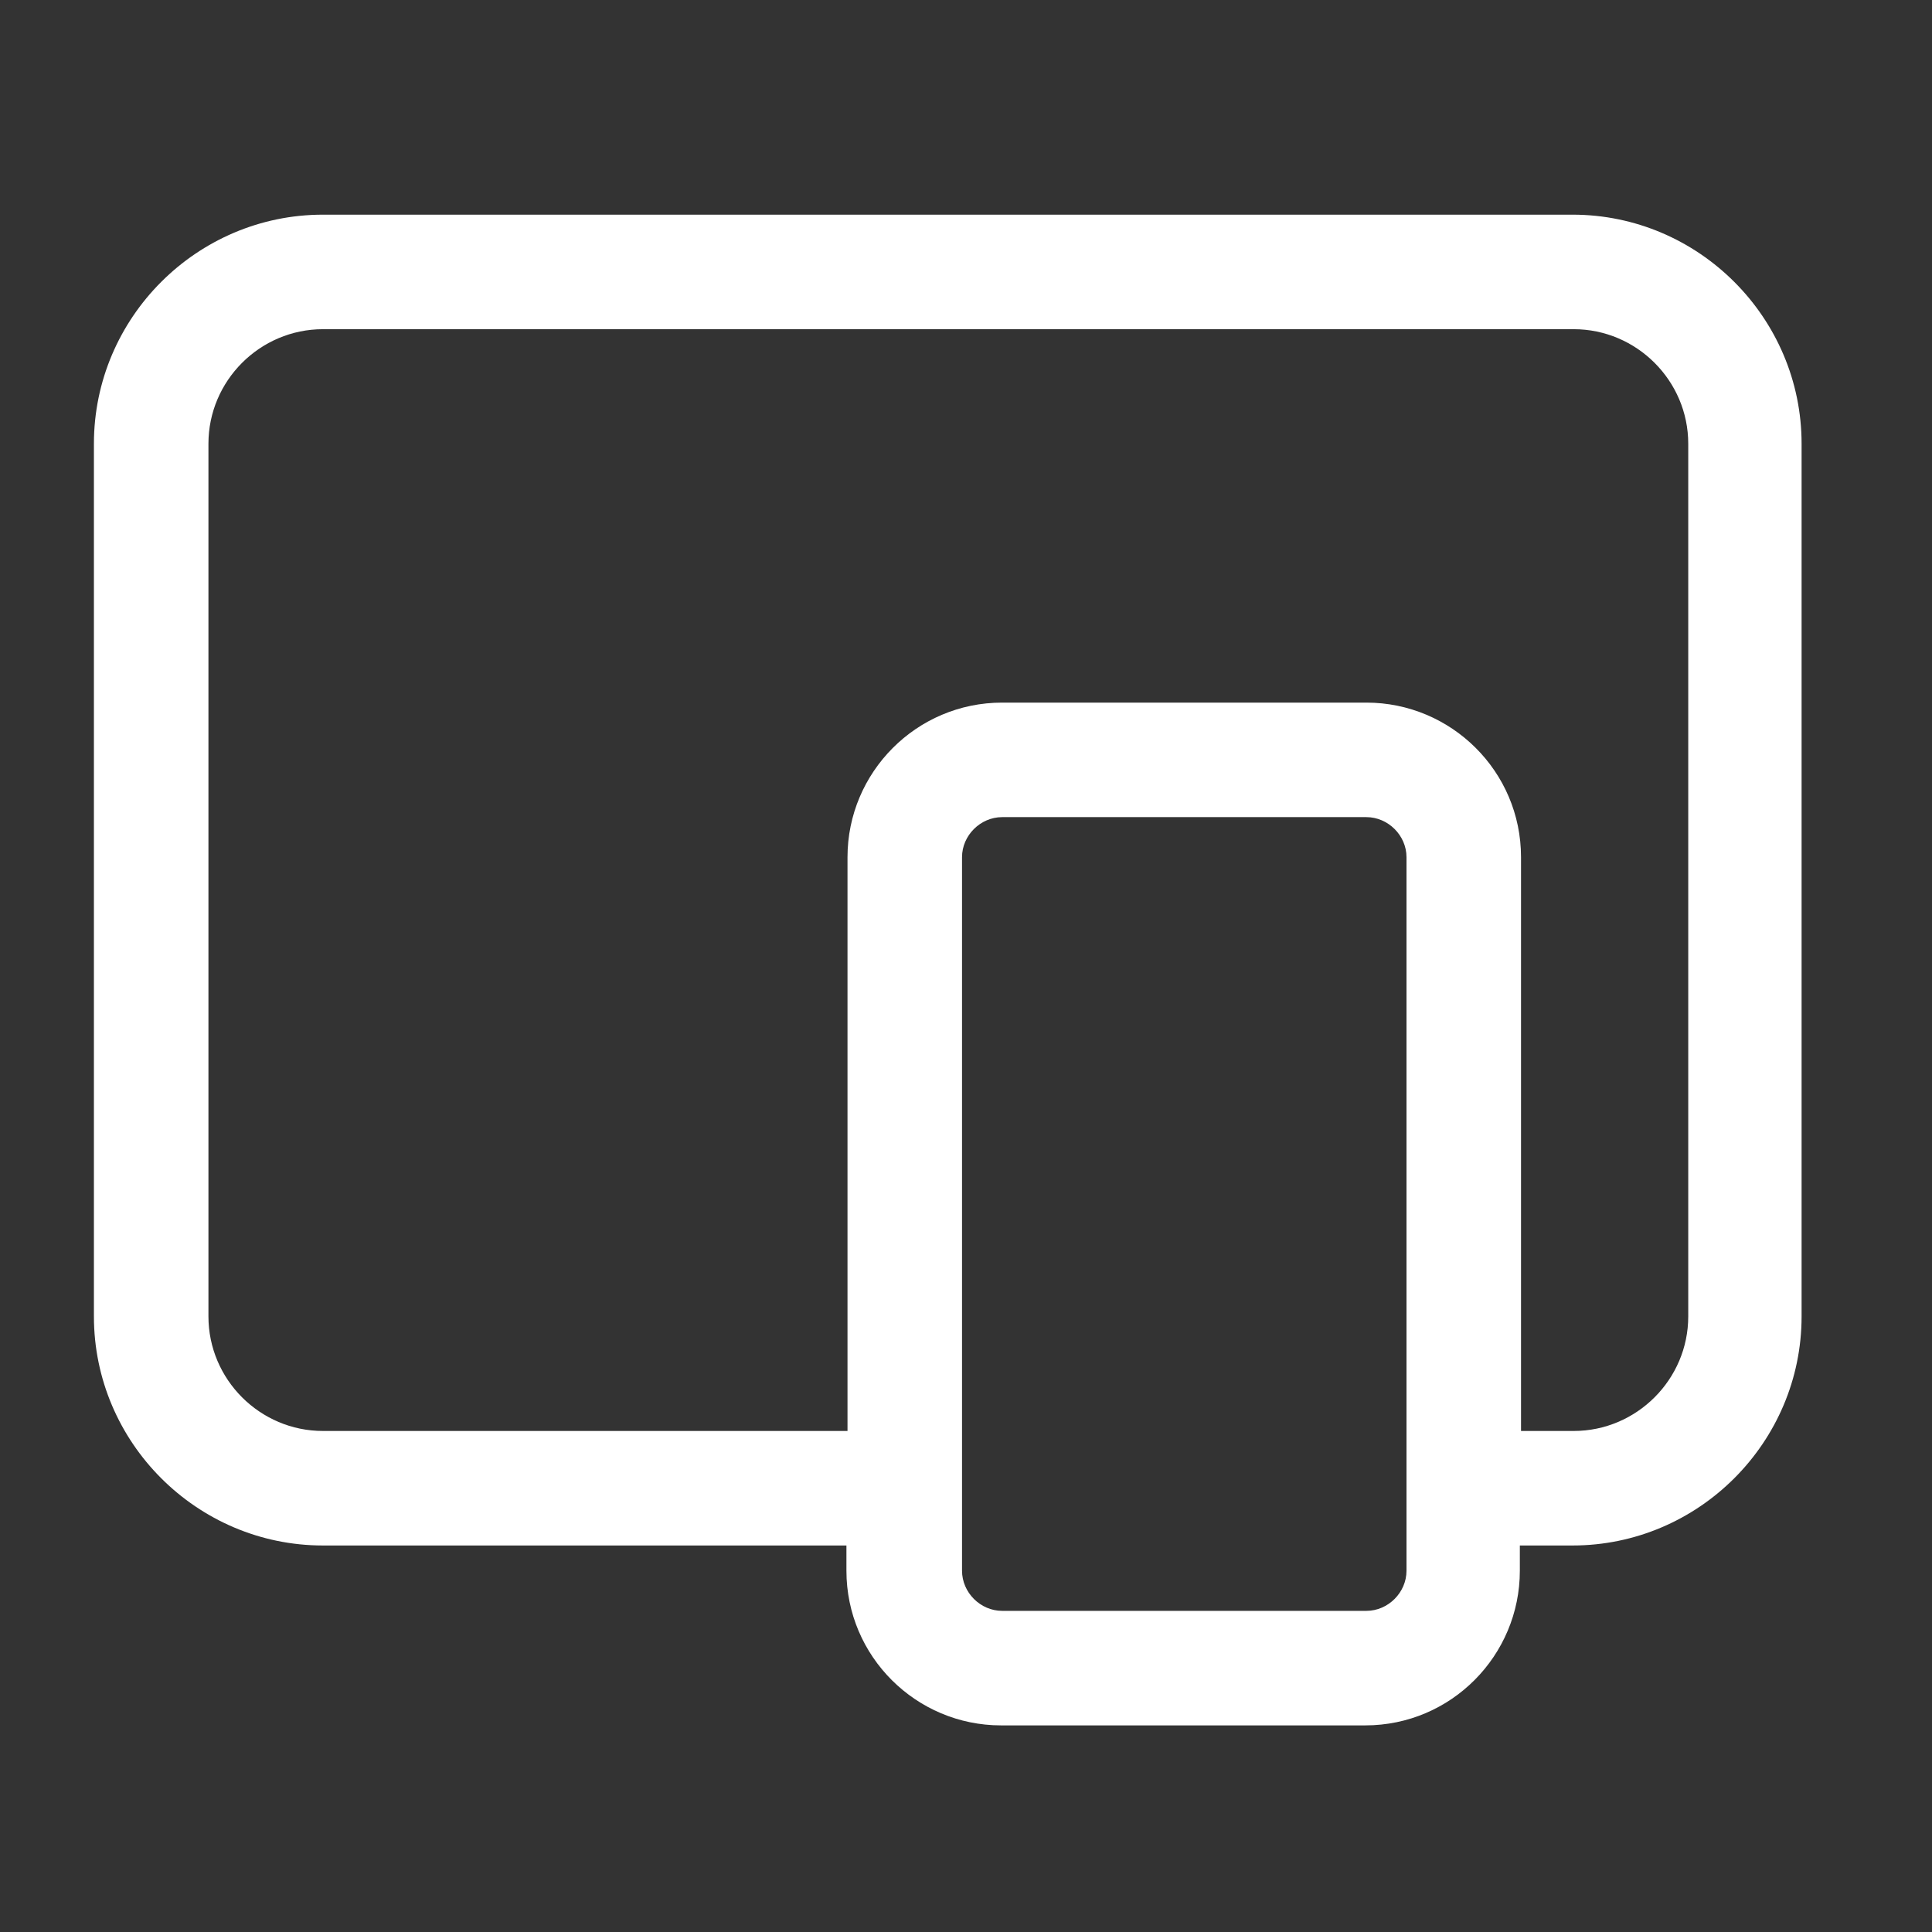
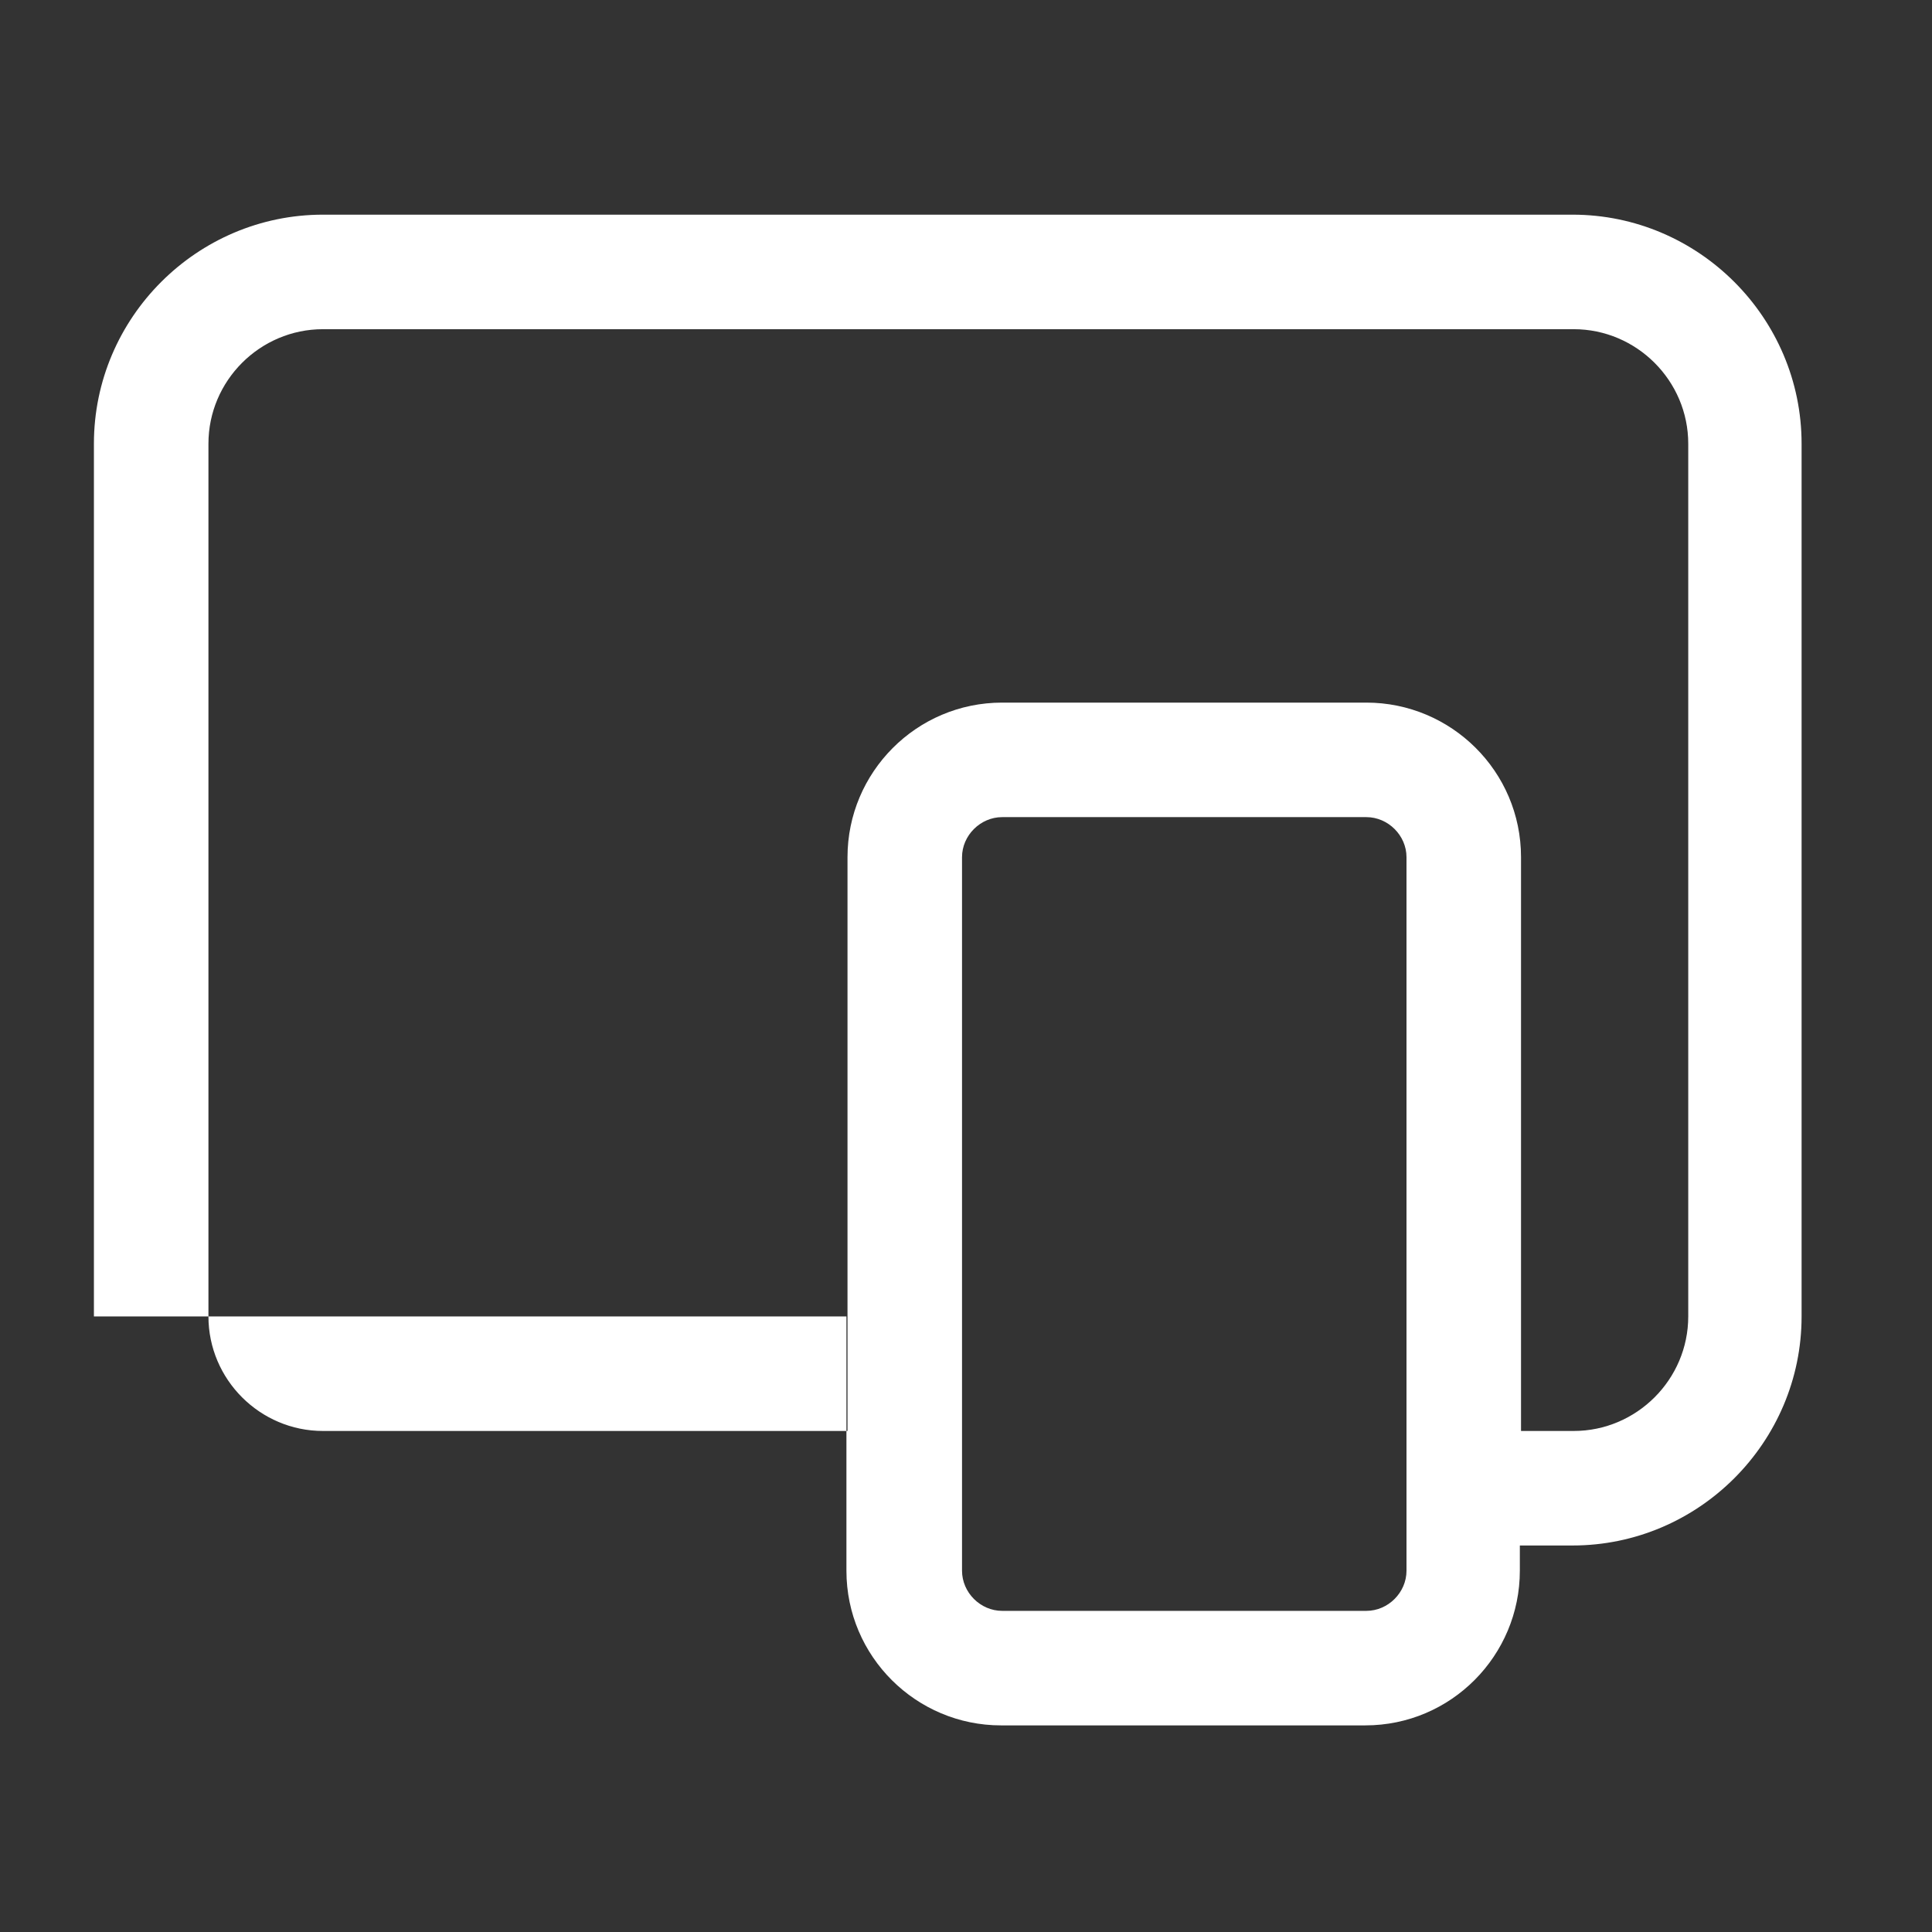
<svg xmlns="http://www.w3.org/2000/svg" width="18" height="18" viewBox="0 0 18 18" fill="none">
  <rect x="0" y="0" width="18" height="18" fill="#333333" stroke="none" />
-   <path d="M14.662 2H3.009C1.835 2 0.875 2.96 0.875 4.134V12.265C0.875 13.439 1.835 14.399 3.009 14.399H7.886V14.634C7.886 15.434 8.537 16.075 9.326 16.075H12.72C13.52 16.075 14.16 15.424 14.16 14.634V14.399H14.651C15.825 14.399 16.785 13.439 16.785 12.265V4.134C16.785 2.96 15.825 2 14.651 2H14.662ZM13.104 14.634C13.104 14.837 12.933 15.008 12.73 15.008H9.337C9.134 15.008 8.963 14.837 8.963 14.634V7.986C8.963 7.784 9.134 7.613 9.337 7.613H12.73C12.933 7.613 13.104 7.784 13.104 7.986V14.634ZM15.729 12.265C15.729 12.852 15.248 13.332 14.662 13.332H14.171V7.986C14.171 7.186 13.52 6.546 12.73 6.546H9.337C8.537 6.546 7.896 7.197 7.896 7.986V13.332H3.009C2.422 13.332 1.942 12.852 1.942 12.265V4.134C1.942 3.547 2.422 3.067 3.009 3.067H14.662C15.248 3.067 15.729 3.547 15.729 4.134V12.265Z" fill="white" />
+   <path d="M14.662 2H3.009C1.835 2 0.875 2.96 0.875 4.134V12.265H7.886V14.634C7.886 15.434 8.537 16.075 9.326 16.075H12.72C13.52 16.075 14.16 15.424 14.16 14.634V14.399H14.651C15.825 14.399 16.785 13.439 16.785 12.265V4.134C16.785 2.96 15.825 2 14.651 2H14.662ZM13.104 14.634C13.104 14.837 12.933 15.008 12.73 15.008H9.337C9.134 15.008 8.963 14.837 8.963 14.634V7.986C8.963 7.784 9.134 7.613 9.337 7.613H12.73C12.933 7.613 13.104 7.784 13.104 7.986V14.634ZM15.729 12.265C15.729 12.852 15.248 13.332 14.662 13.332H14.171V7.986C14.171 7.186 13.52 6.546 12.73 6.546H9.337C8.537 6.546 7.896 7.197 7.896 7.986V13.332H3.009C2.422 13.332 1.942 12.852 1.942 12.265V4.134C1.942 3.547 2.422 3.067 3.009 3.067H14.662C15.248 3.067 15.729 3.547 15.729 4.134V12.265Z" fill="white" />
</svg>